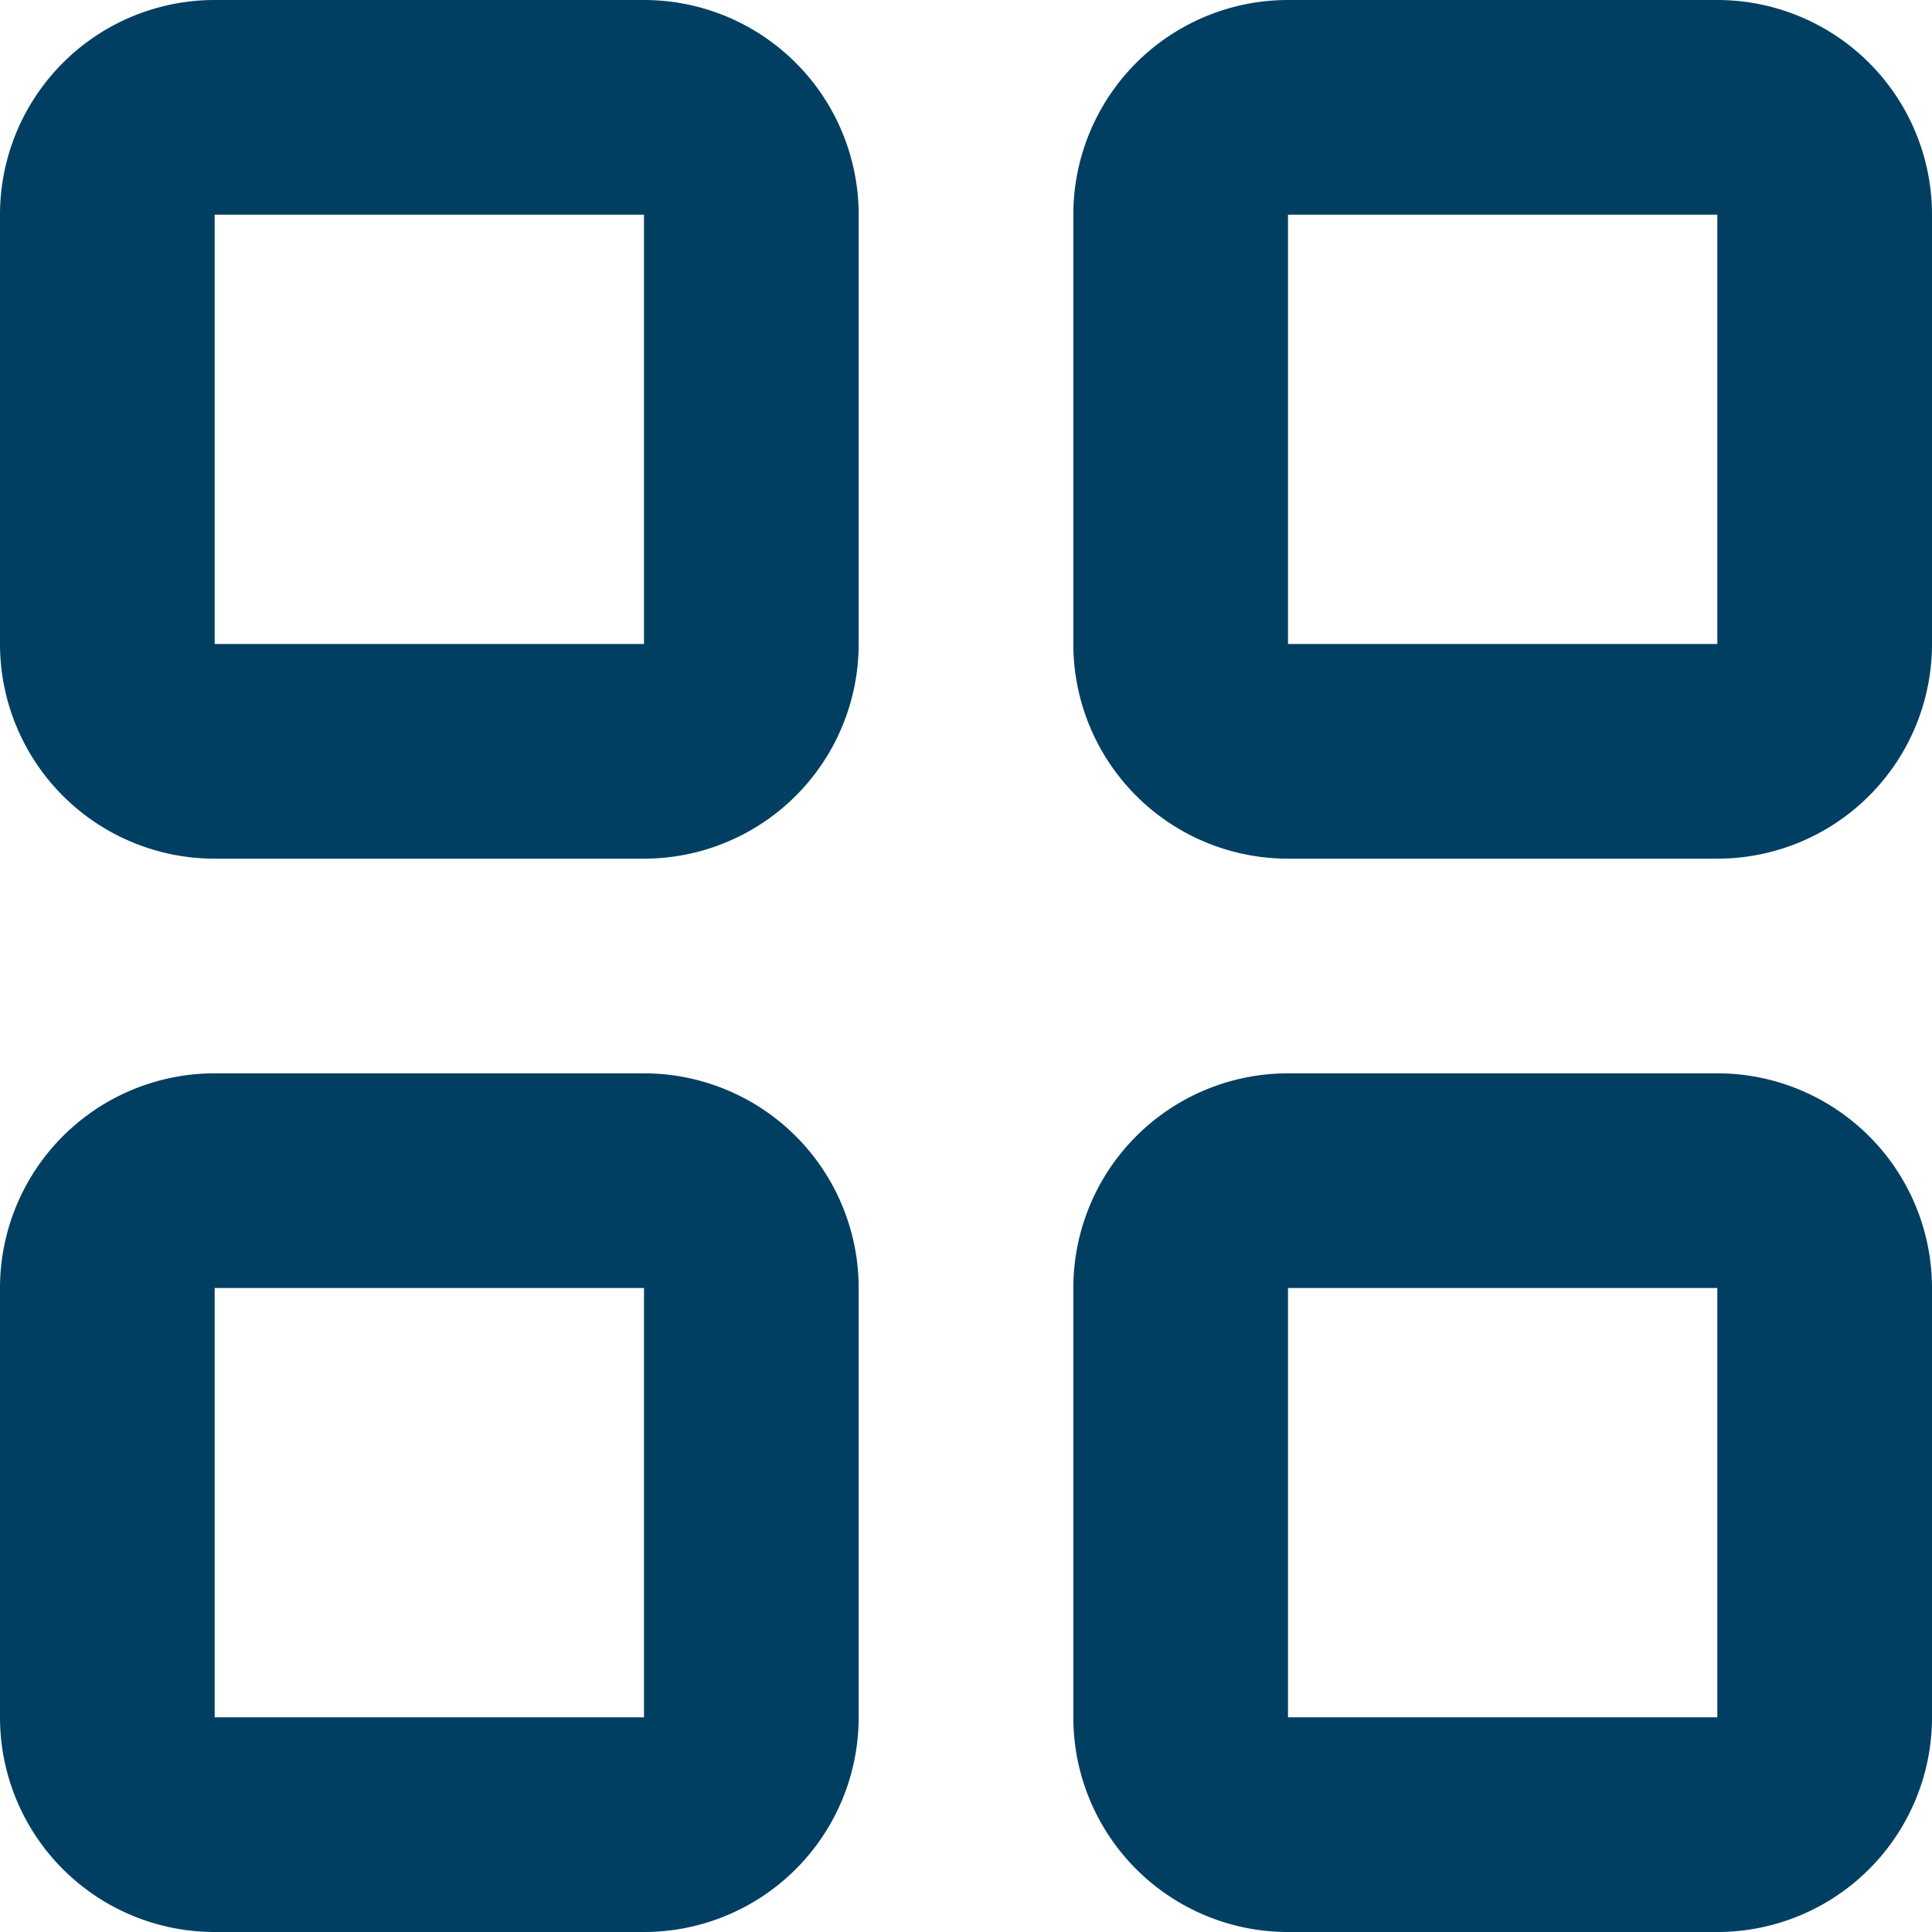
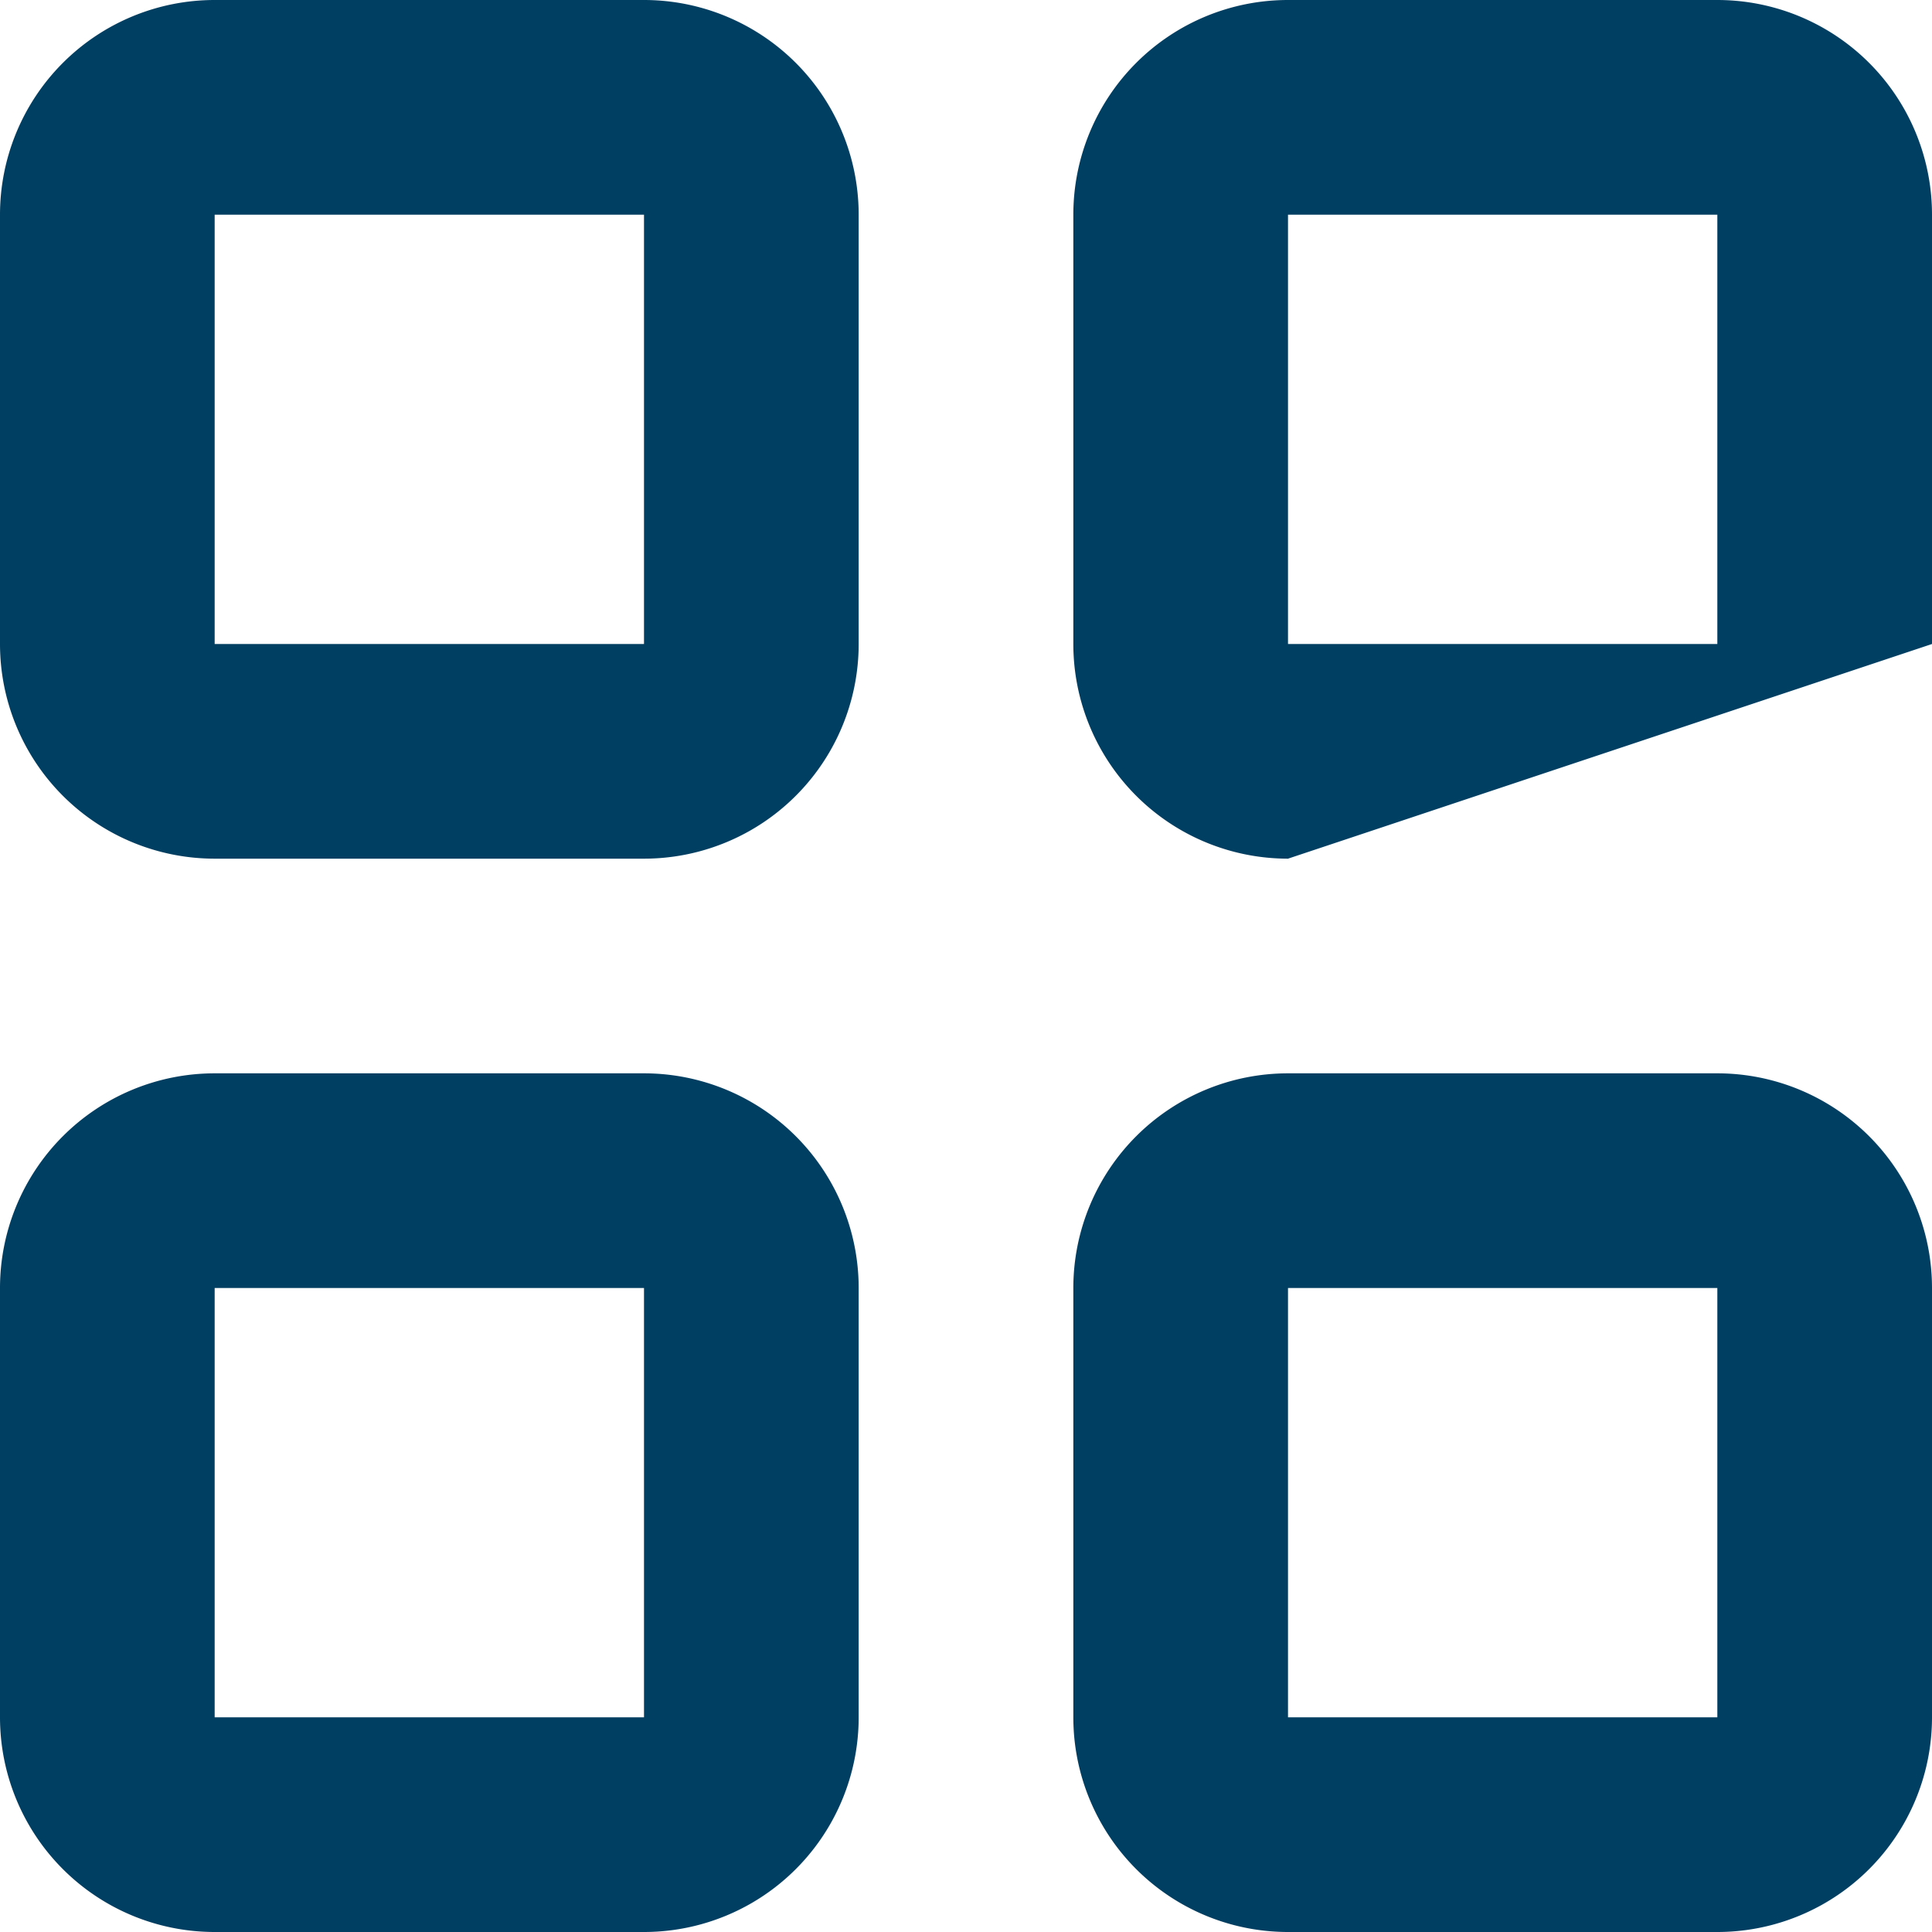
<svg xmlns="http://www.w3.org/2000/svg" width="18" height="18" viewBox="0 0 18 18">
-   <path id="Union_1" data-name="Union 1" d="M12,18a2,2,0,0,1-2-2V12a2,2,0,0,1,2-2h4a2,2,0,0,1,2,2v4a2,2,0,0,1-2,2Zm0-2h4V12H12ZM2,18a2,2,0,0,1-2-2V12a2,2,0,0,1,2-2H6a2,2,0,0,1,2,2v4a2,2,0,0,1-2,2Zm0-2H6V12H2ZM12,8a2,2,0,0,1-2-2V2a2,2,0,0,1,2-2h4a2,2,0,0,1,2,2V6a2,2,0,0,1-2,2Zm0-2h4V2H12ZM2,8A2,2,0,0,1,0,6V2A2,2,0,0,1,2,0H6A2,2,0,0,1,8,2V6A2,2,0,0,1,6,8ZM2,6H6V2H2Z" fill="#013f62" />
+   <path id="Union_1" data-name="Union 1" d="M12,18a2,2,0,0,1-2-2V12a2,2,0,0,1,2-2h4a2,2,0,0,1,2,2v4a2,2,0,0,1-2,2Zm0-2h4V12H12ZM2,18a2,2,0,0,1-2-2V12a2,2,0,0,1,2-2H6a2,2,0,0,1,2,2v4a2,2,0,0,1-2,2Zm0-2H6V12H2ZM12,8a2,2,0,0,1-2-2V2a2,2,0,0,1,2-2h4a2,2,0,0,1,2,2V6Zm0-2h4V2H12ZM2,8A2,2,0,0,1,0,6V2A2,2,0,0,1,2,0H6A2,2,0,0,1,8,2V6A2,2,0,0,1,6,8ZM2,6H6V2H2Z" fill="#013f62" />
</svg>